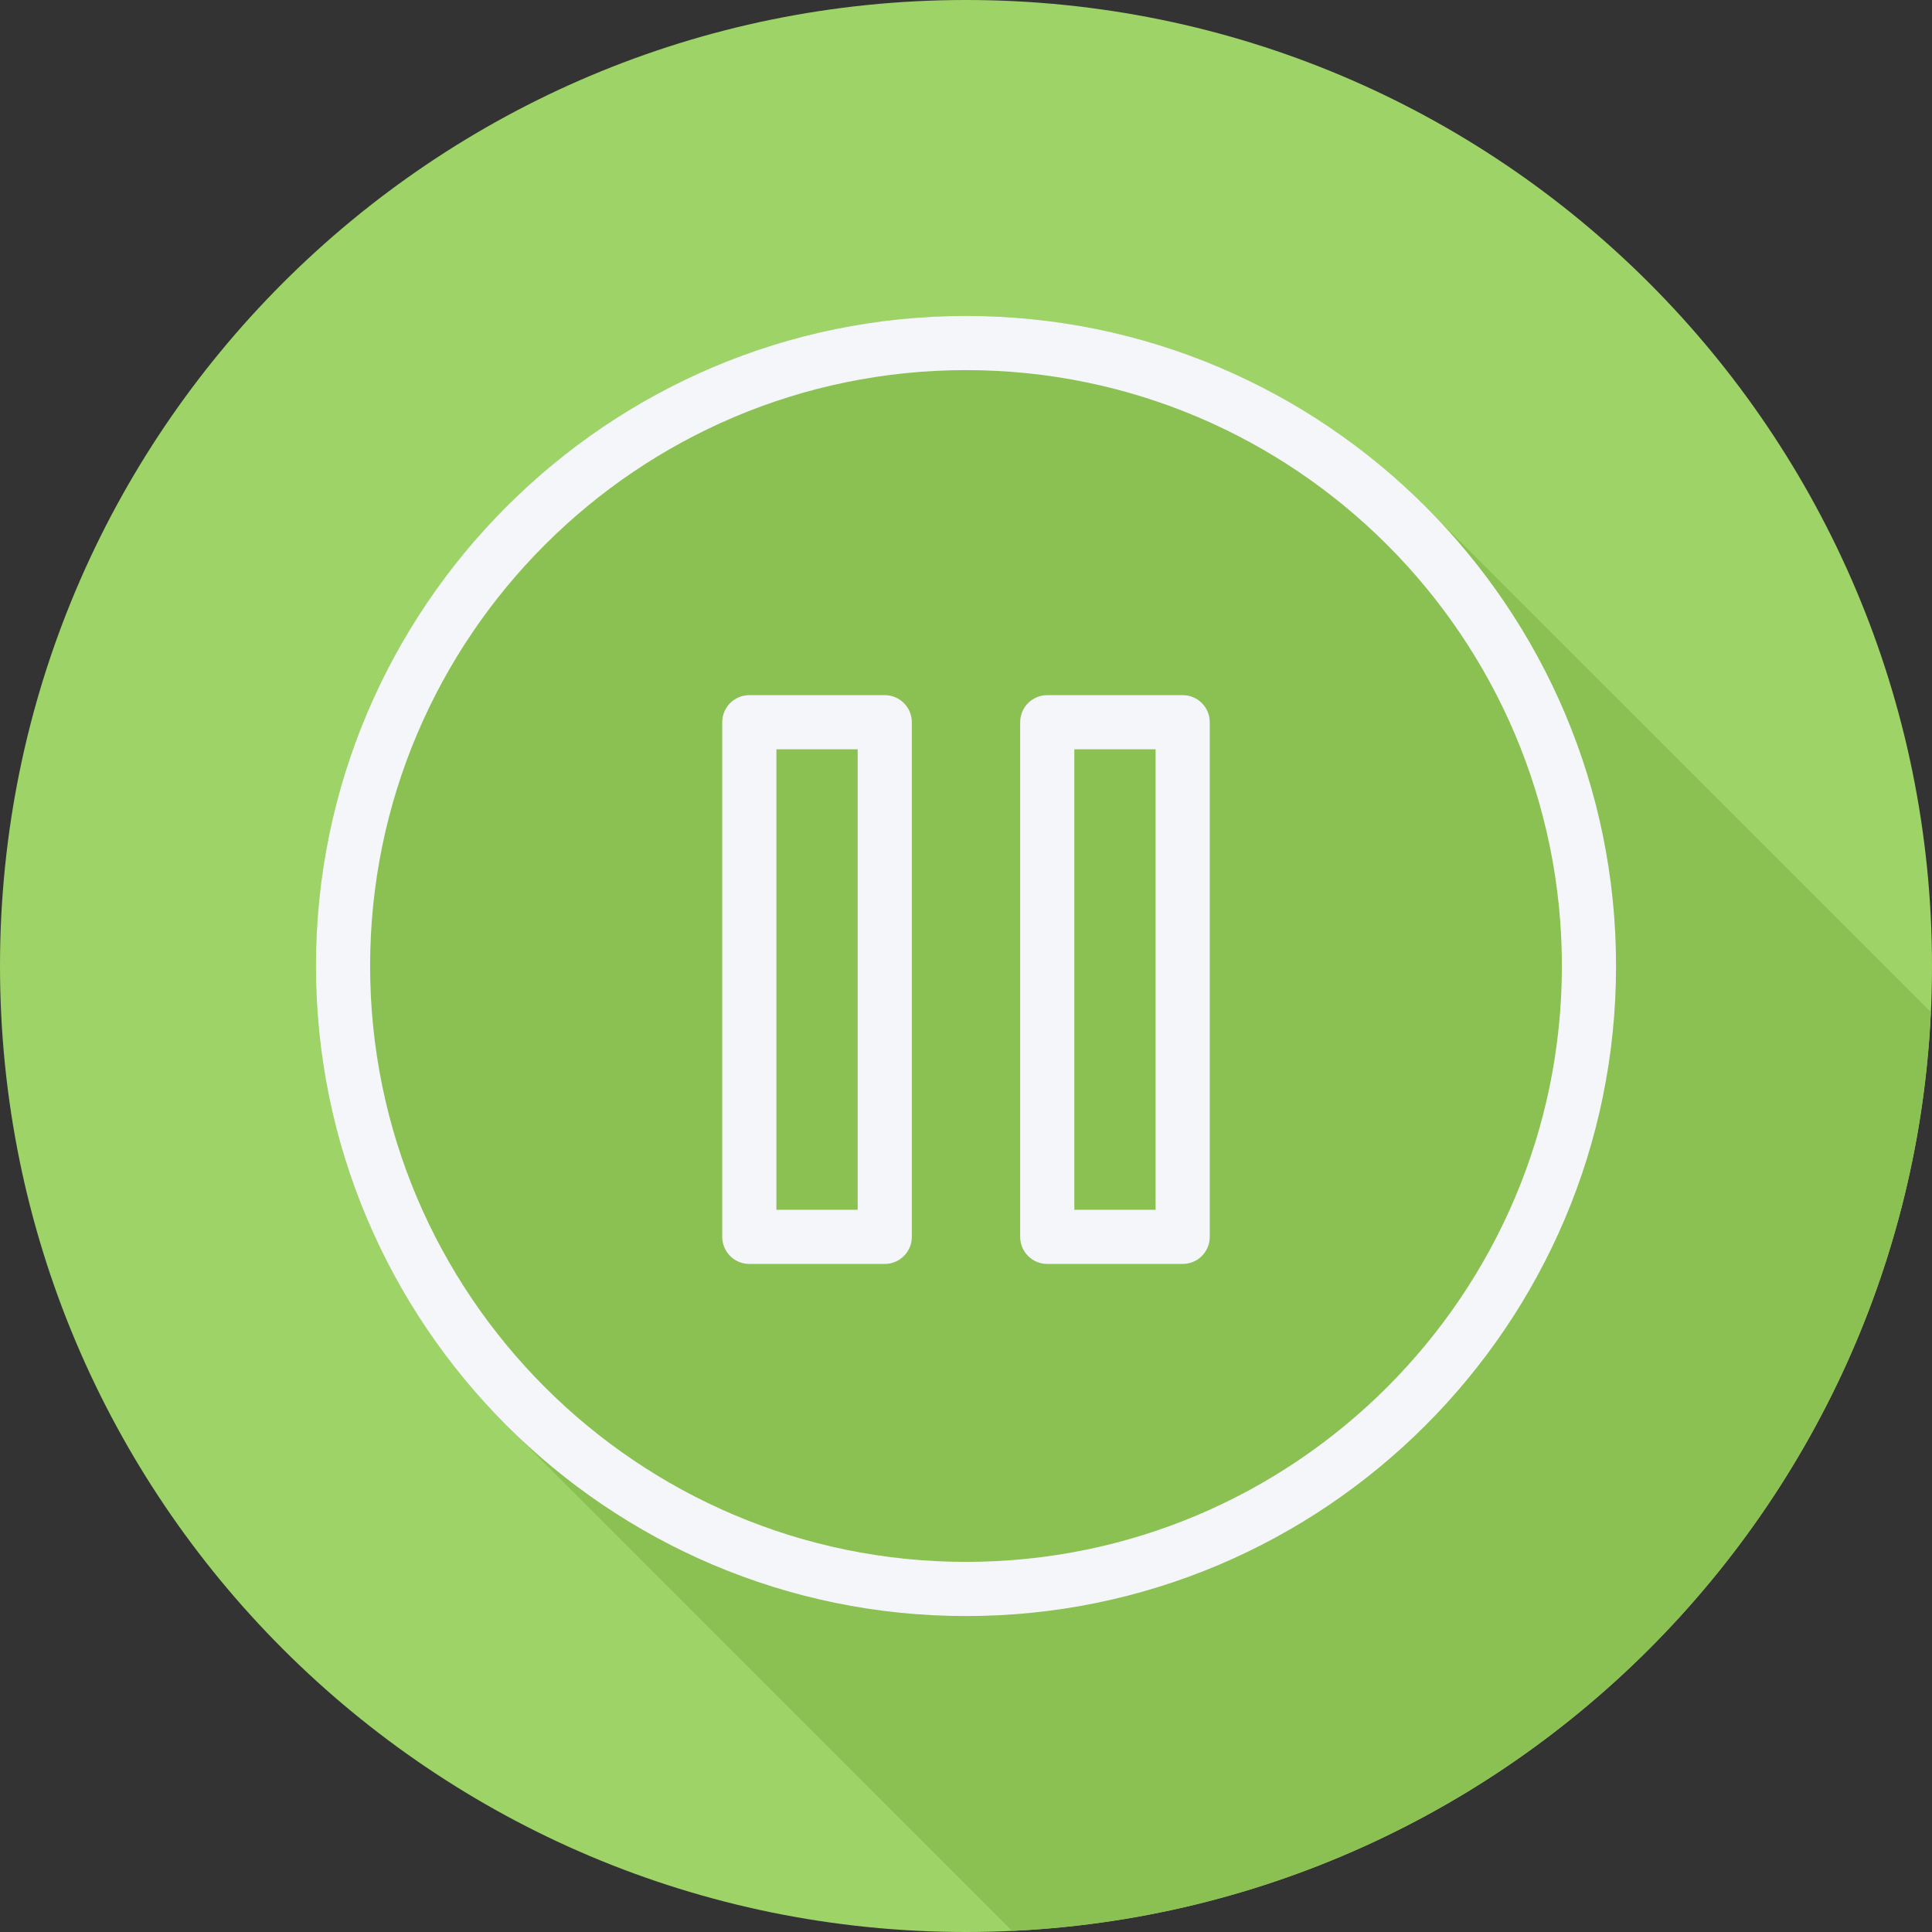
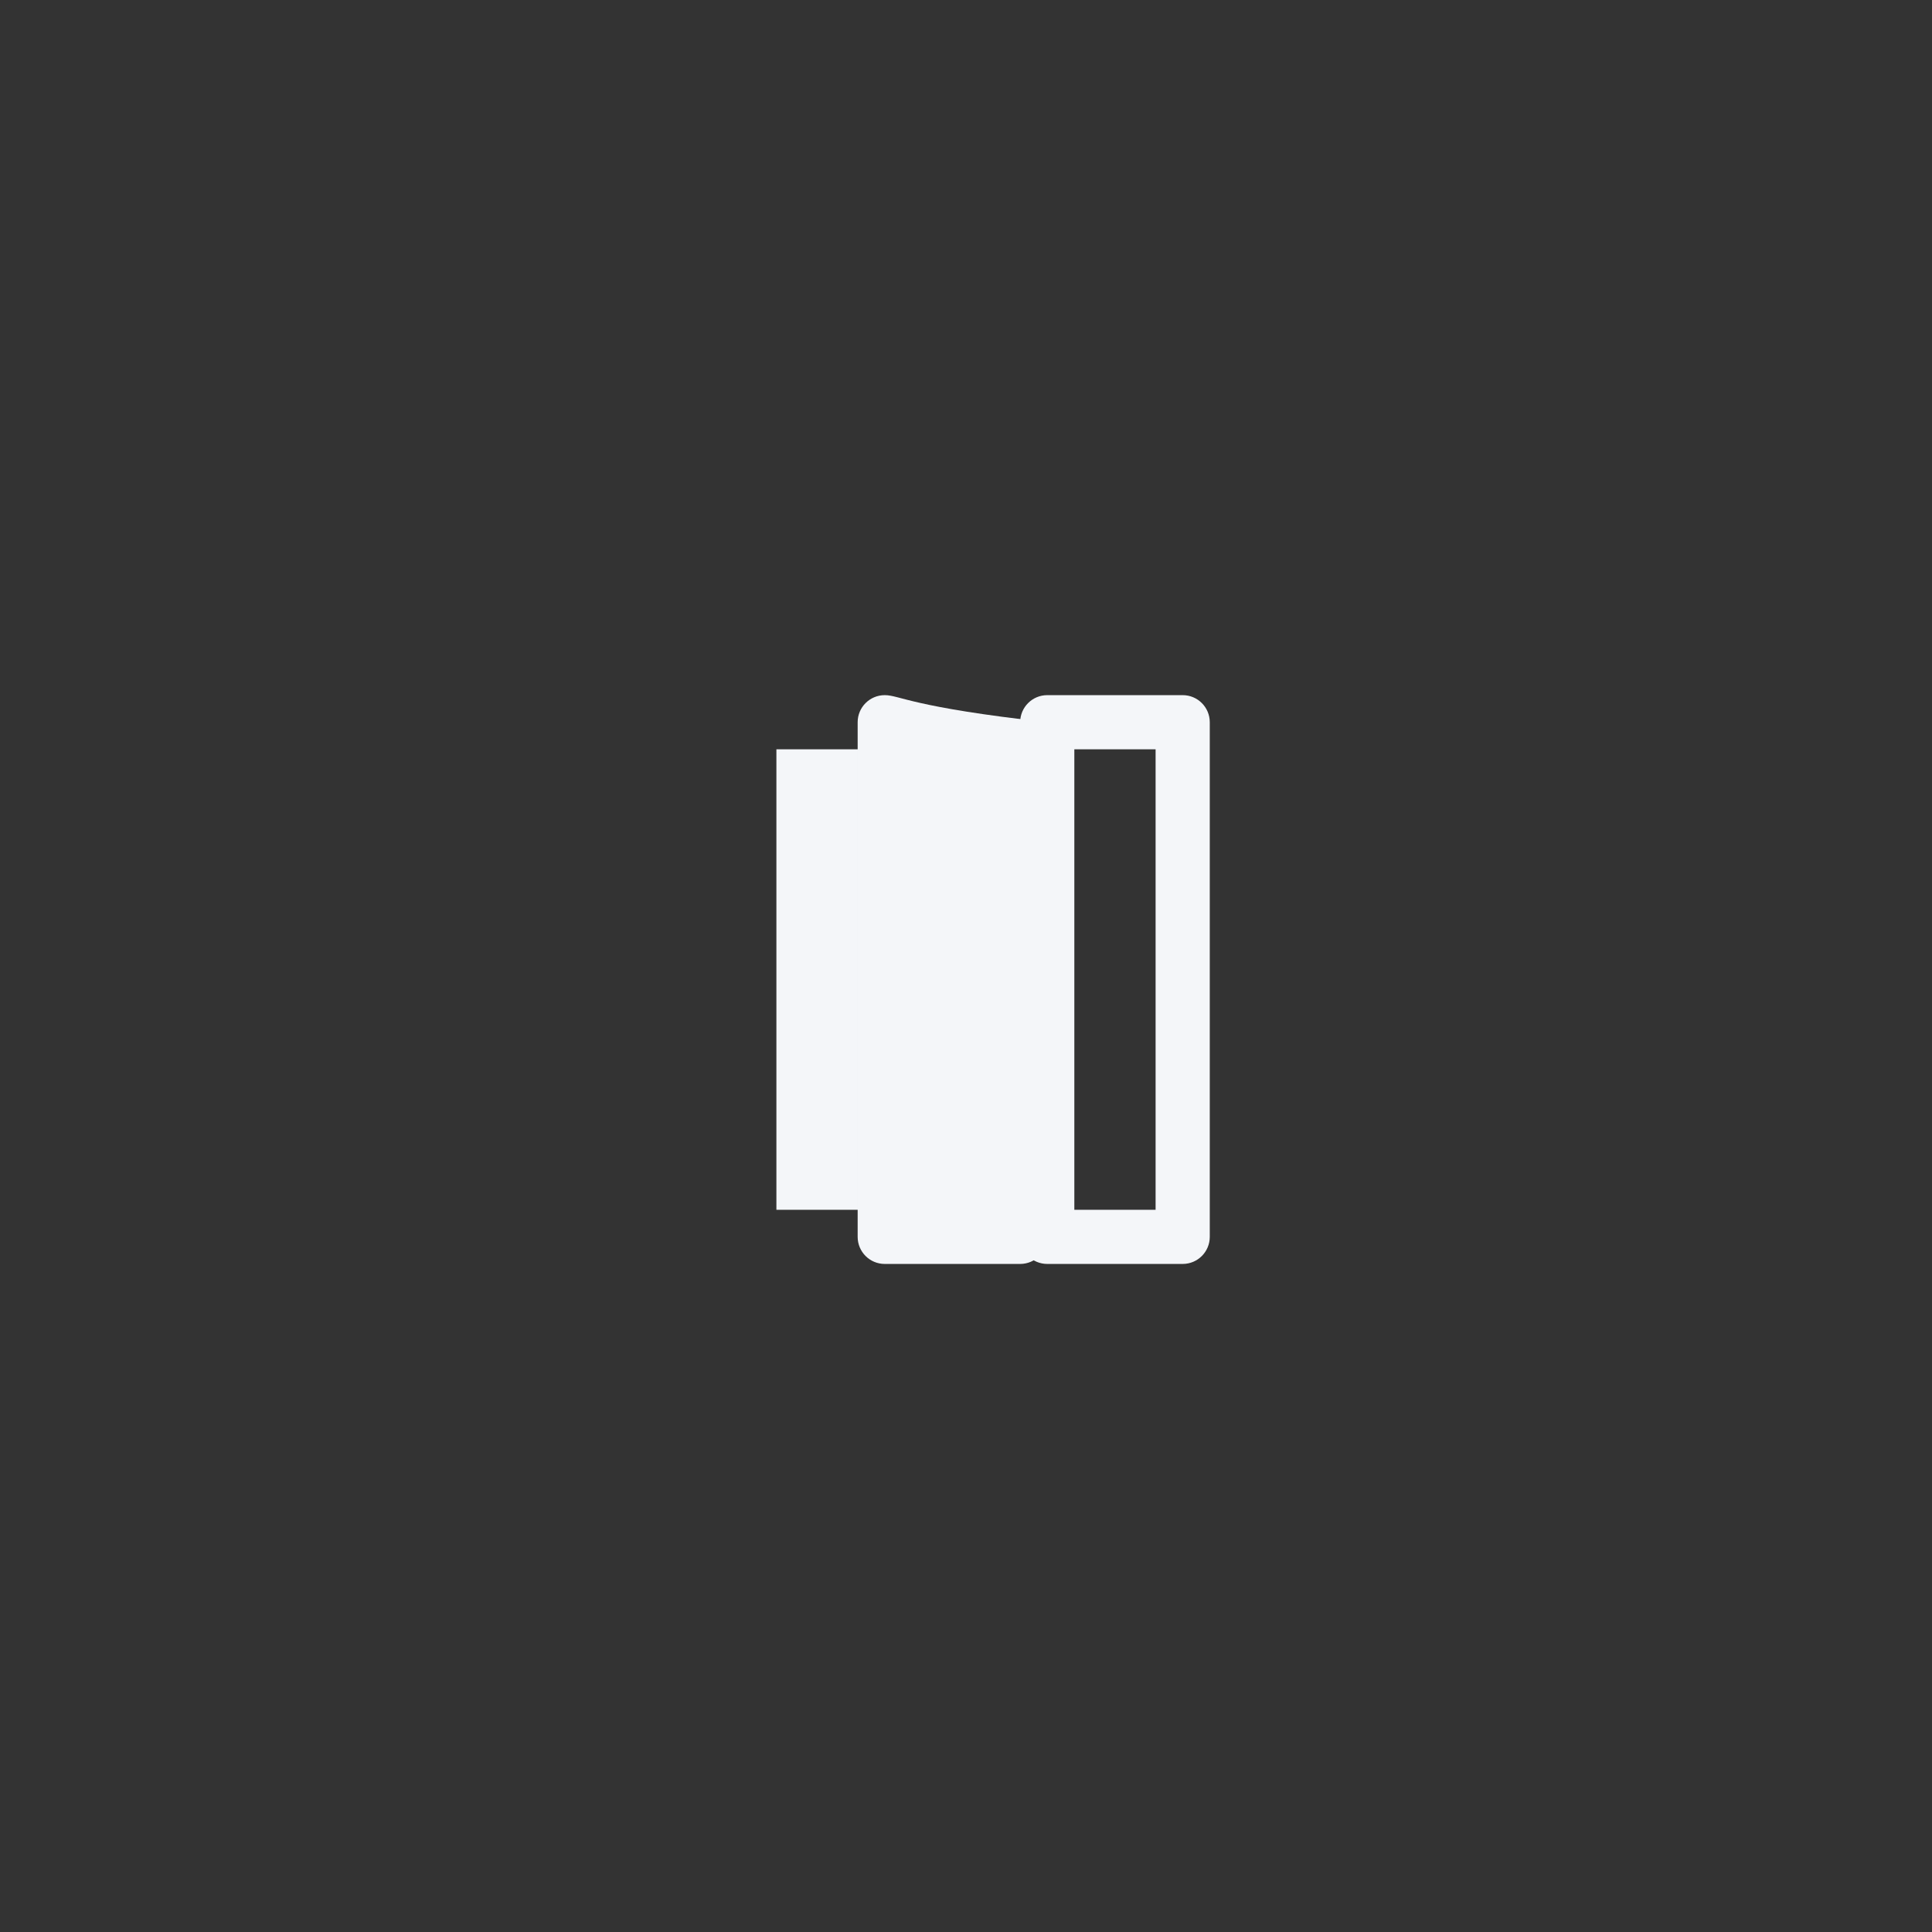
<svg xmlns="http://www.w3.org/2000/svg" height="800px" width="800px" version="1.1" id="Layer_1" viewBox="0 0 512 512" xml:space="preserve">
  <rect x="0" y="0" width="512" height="512" fill="#333333" stroke="none" />
-   <path style="fill:#9ED368;" d="M512,256.006C512,397.402,397.394,512.004,256.004,512C114.606,512.004,0,397.402,0,256.006  C-0.007,114.61,114.606,0,256.004,0C397.394,0,512,114.614,512,256.006z" />
-   <path style="fill:#8BC052;" d="M511.691,268.217c-0.205-0.206-131.23-131.202-131.732-131.698c-0.494-0.499-0.988-0.993-1.488-1.488  C347.219,103.394,303.875,83.729,256,83.729c-94.989,0-172.27,77.282-172.27,172.271c0,47.874,19.663,91.216,51.297,122.467  c0.495,0.502,131.879,131.942,132.13,132.193c0.143,0.144,0.298,0.274,0.442,0.417c0.205,0.206,0.413,0.41,0.619,0.614  C399.886,505.509,505.506,399.889,511.691,268.217z" />
  <g>
-     <path style="fill:#F4F6F9;" d="M256,83.73c-94.989,0-172.27,77.282-172.27,172.27S161.011,428.271,256,428.271   S428.27,350.989,428.27,256S350.989,83.73,256,83.73z M256,413.915c-87.074,0-157.915-70.841-157.915-157.915   S168.926,98.085,256,98.085S413.915,168.926,413.915,256S343.074,413.915,256,413.915z" />
-     <path style="fill:#F4F6F9;" d="M234.466,184.221h-35.89c-3.964,0-7.178,3.211-7.178,7.178v136.381c0,3.968,3.214,7.178,7.178,7.178   h35.89c3.964,0,7.178-3.211,7.178-7.178V191.398C241.644,187.431,238.43,184.221,234.466,184.221z M227.289,320.602h-21.534   V198.577h21.534V320.602z" />
+     <path style="fill:#F4F6F9;" d="M234.466,184.221c-3.964,0-7.178,3.211-7.178,7.178v136.381c0,3.968,3.214,7.178,7.178,7.178   h35.89c3.964,0,7.178-3.211,7.178-7.178V191.398C241.644,187.431,238.43,184.221,234.466,184.221z M227.289,320.602h-21.534   V198.577h21.534V320.602z" />
    <path style="fill:#F4F6F9;" d="M313.424,184.221h-35.89c-3.964,0-7.178,3.211-7.178,7.178v136.381c0,3.968,3.214,7.178,7.178,7.178   h35.89c3.964,0,7.178-3.211,7.178-7.178V191.398C320.602,187.431,317.388,184.221,313.424,184.221z M306.245,320.602h-21.534   V198.577h21.534V320.602z" />
  </g>
</svg>